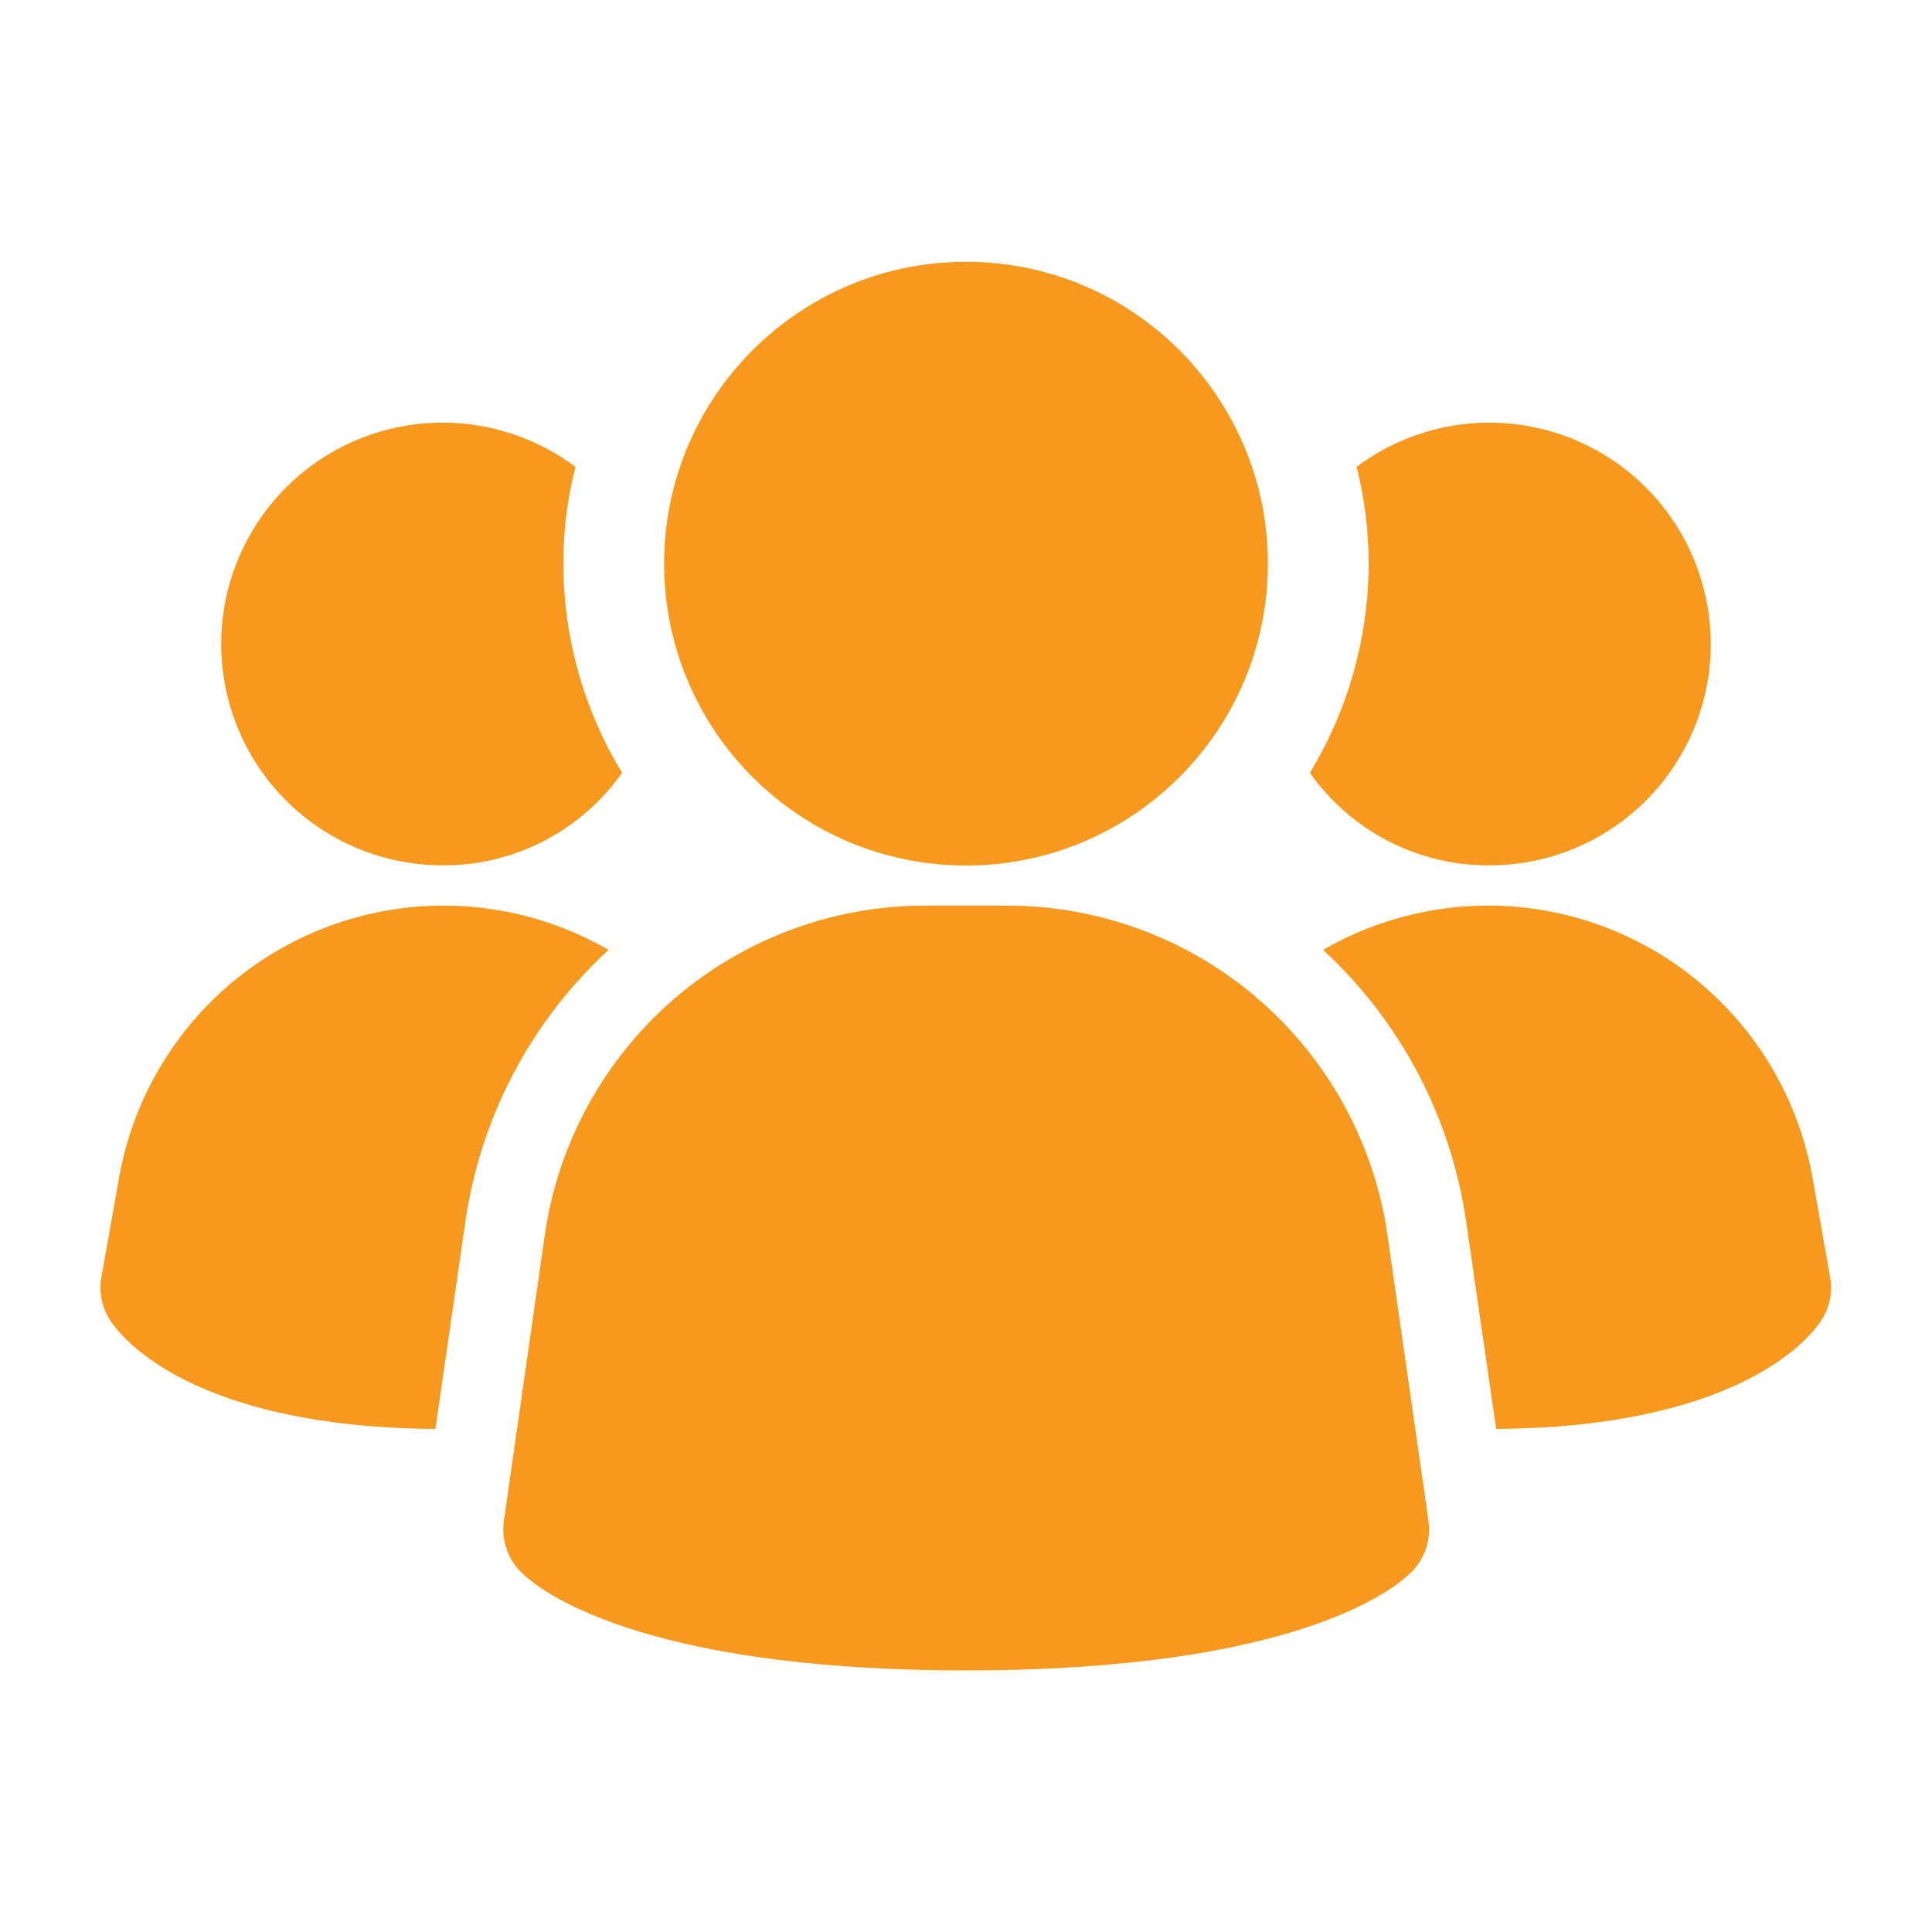
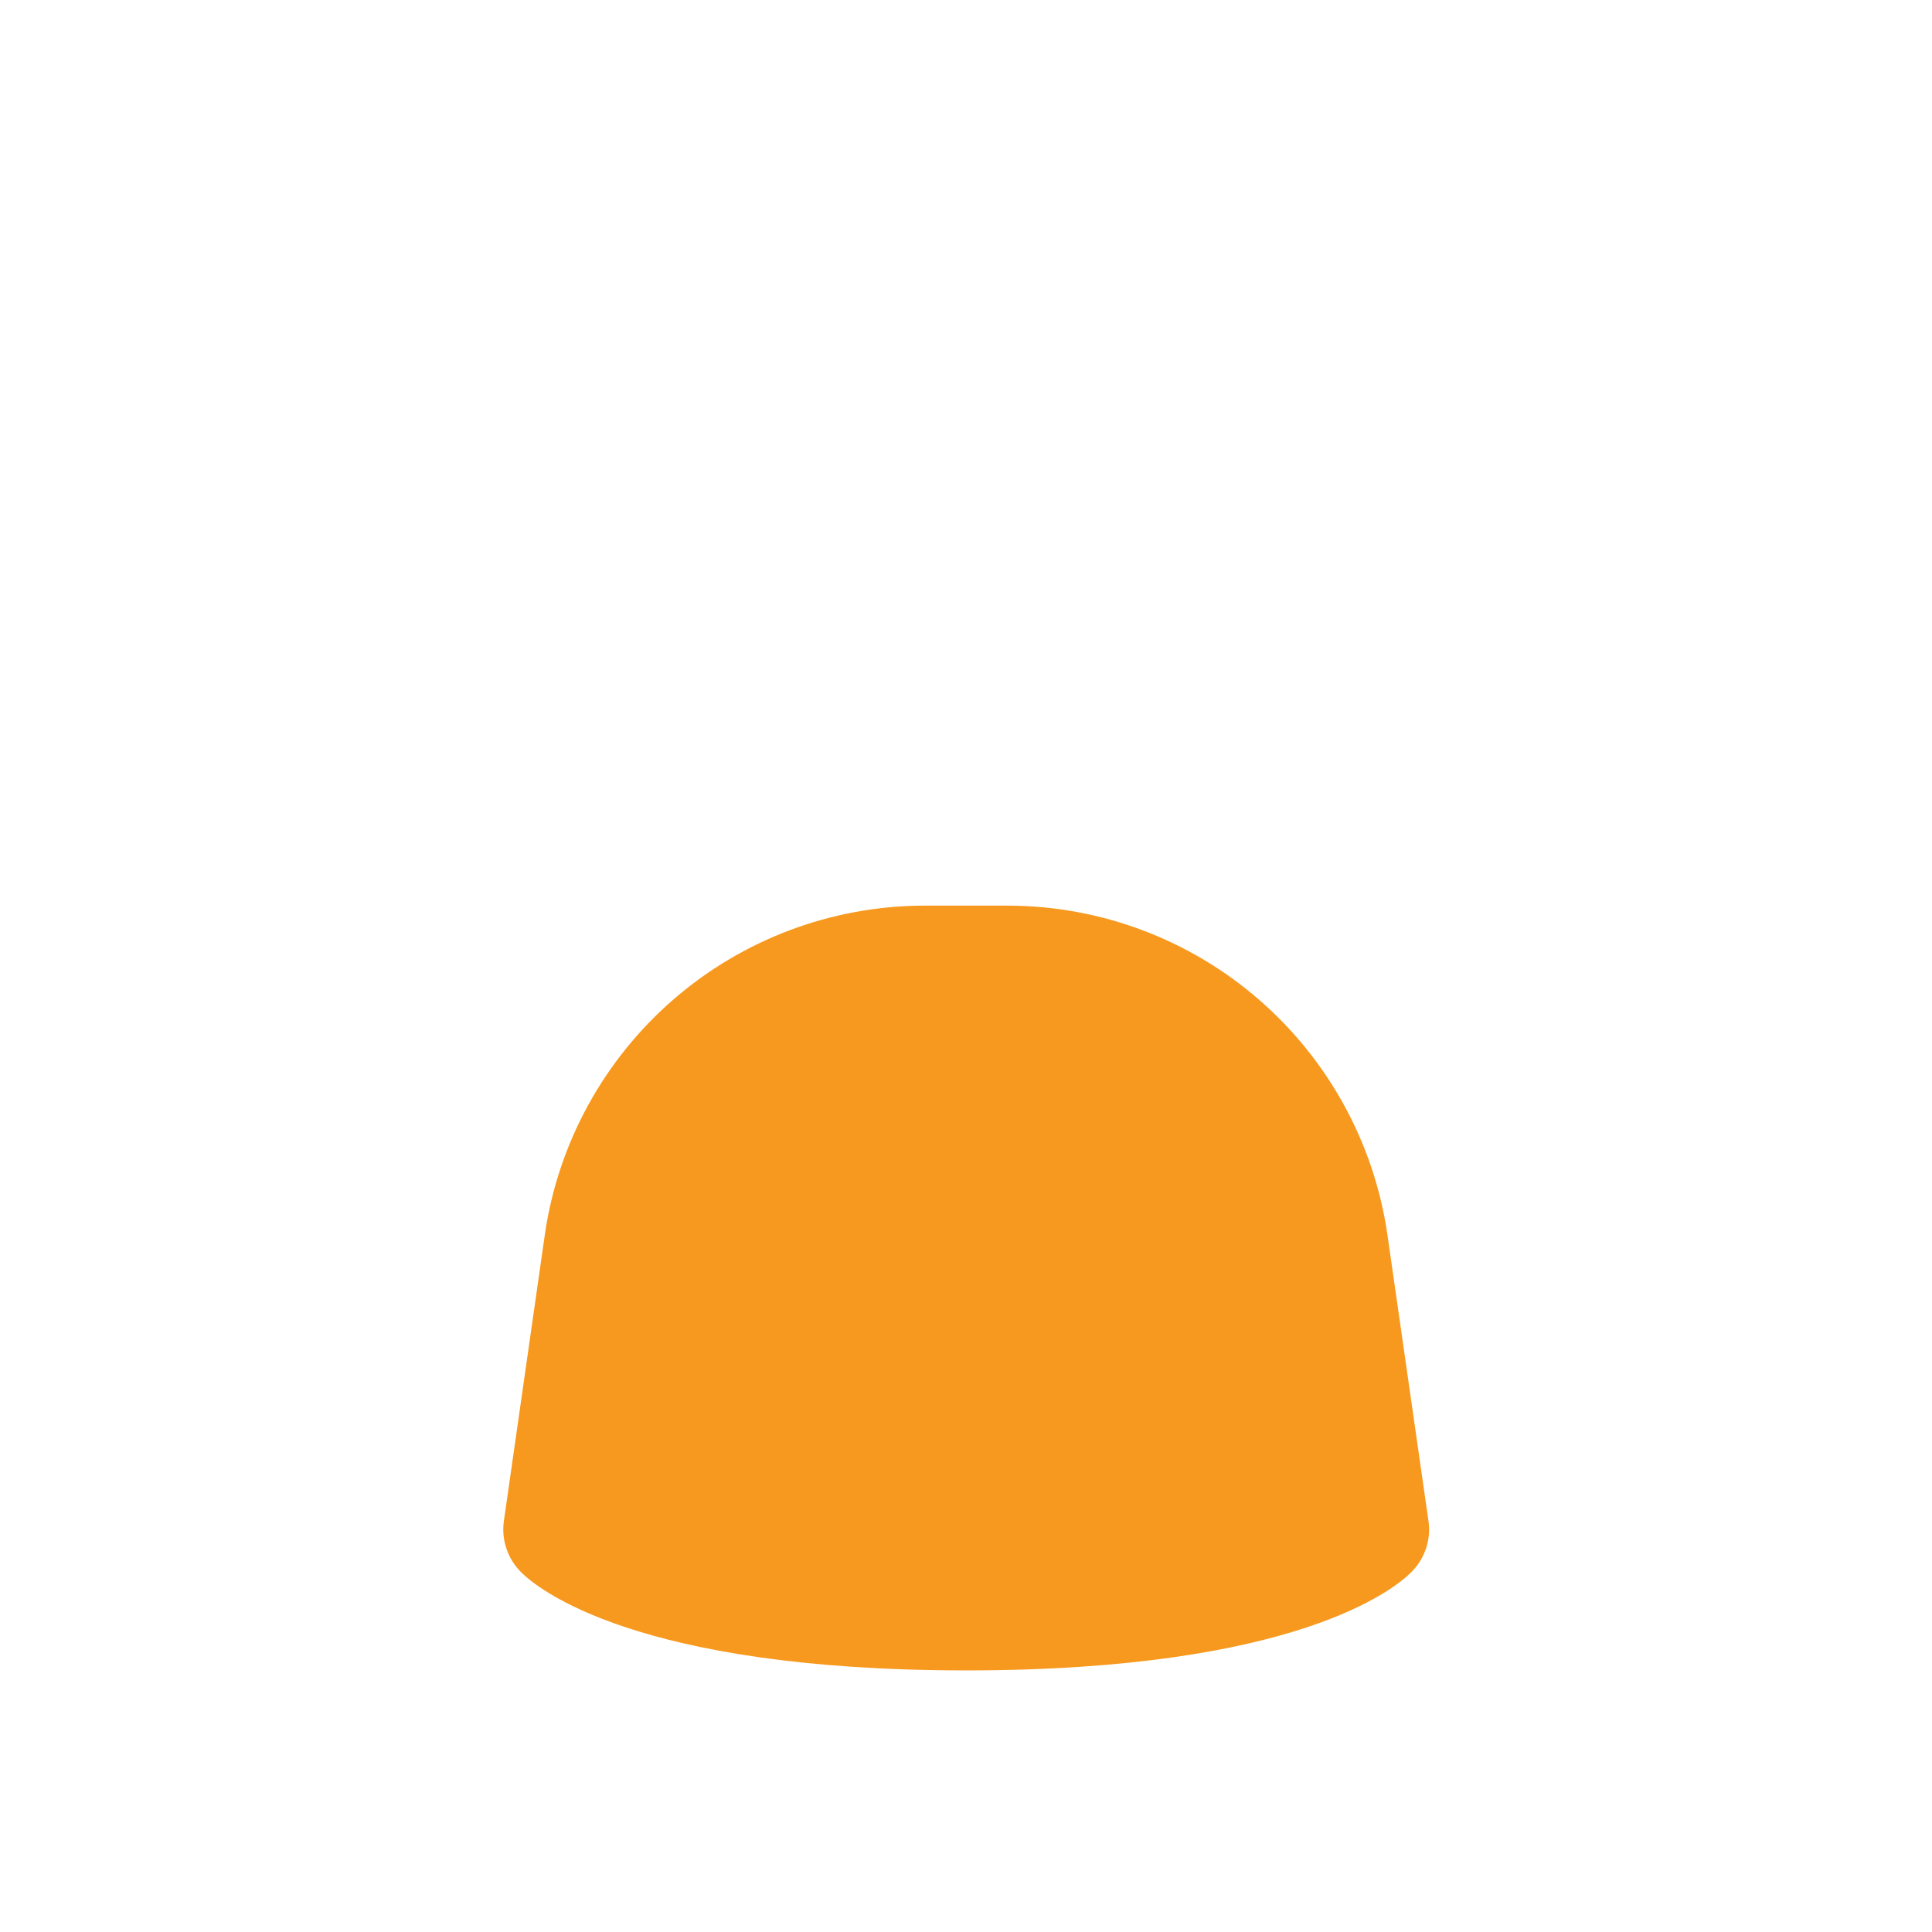
<svg xmlns="http://www.w3.org/2000/svg" width="32" height="32" viewBox="0 0 32 32" fill="none">
  <path d="M22.978 20.437C22.756 18.931 22.002 17.555 20.852 16.557C19.703 15.559 18.233 15.007 16.711 15H15.292C13.77 15.007 12.301 15.559 11.151 16.557C10.002 17.555 9.247 18.931 9.026 20.437L8.346 25.192C8.324 25.346 8.338 25.502 8.388 25.649C8.437 25.797 8.52 25.93 8.63 26.04C8.896 26.307 10.532 27.667 16.003 27.667C21.474 27.667 23.106 26.312 23.376 26.04C23.486 25.93 23.569 25.797 23.619 25.649C23.668 25.502 23.682 25.346 23.66 25.192L22.978 20.437Z" fill="#F7991E" />
-   <path d="M10.079 15.733C8.79 16.921 7.951 18.518 7.705 20.253L7.212 23.667C3.252 23.64 2.052 22.2 1.852 21.907C1.775 21.8 1.719 21.679 1.69 21.551C1.66 21.423 1.656 21.29 1.679 21.16L1.972 19.507C2.125 18.643 2.484 17.828 3.018 17.133C3.553 16.437 4.247 15.88 5.043 15.51C5.838 15.139 6.711 14.966 7.588 15.005C8.465 15.044 9.319 15.294 10.079 15.733Z" fill="#F7991E" />
-   <path d="M30.314 21.16C30.337 21.29 30.333 21.423 30.303 21.551C30.273 21.679 30.218 21.8 30.141 21.907C29.941 22.2 28.741 23.64 24.781 23.667L24.287 20.253C24.041 18.518 23.203 16.921 21.914 15.733C22.674 15.294 23.528 15.044 24.404 15.005C25.281 14.966 26.154 15.139 26.95 15.51C27.745 15.88 28.44 16.437 28.974 17.133C29.509 17.828 29.868 18.643 30.021 19.507L30.314 21.16Z" fill="#F7991E" />
-   <path d="M10.304 12.8C9.968 13.276 9.523 13.664 9.005 13.931C8.488 14.198 7.913 14.336 7.331 14.333C6.75 14.333 6.177 14.195 5.66 13.931C5.143 13.666 4.696 13.282 4.356 12.811C4.016 12.339 3.794 11.794 3.706 11.22C3.618 10.645 3.668 10.058 3.852 9.507C4.036 8.956 4.348 8.456 4.763 8.049C5.177 7.643 5.683 7.34 6.237 7.167C6.792 6.994 7.38 6.955 7.952 7.053C8.525 7.152 9.066 7.385 9.531 7.733C9.397 8.256 9.33 8.794 9.331 9.333C9.332 10.556 9.668 11.755 10.304 12.8Z" fill="#F7991E" />
-   <path d="M28.335 10.667C28.336 11.148 28.241 11.625 28.057 12.07C27.873 12.515 27.603 12.92 27.262 13.26C26.922 13.601 26.517 13.871 26.072 14.055C25.627 14.239 25.15 14.334 24.669 14.333C24.086 14.336 23.512 14.198 22.994 13.931C22.477 13.664 22.031 13.276 21.695 12.8C22.331 11.755 22.668 10.556 22.669 9.333C22.669 8.794 22.602 8.256 22.469 7.733C23.013 7.325 23.661 7.076 24.339 7.015C25.018 6.954 25.699 7.083 26.308 7.387C26.918 7.692 27.43 8.16 27.788 8.739C28.146 9.318 28.335 9.986 28.335 10.667Z" fill="#F7991E" />
-   <path d="M16 14.336C18.761 14.336 21 12.097 21 9.336C21 6.575 18.761 4.336 16 4.336C13.239 4.336 11 6.575 11 9.336C11 12.097 13.239 14.336 16 14.336Z" fill="#F7991E" />
</svg>